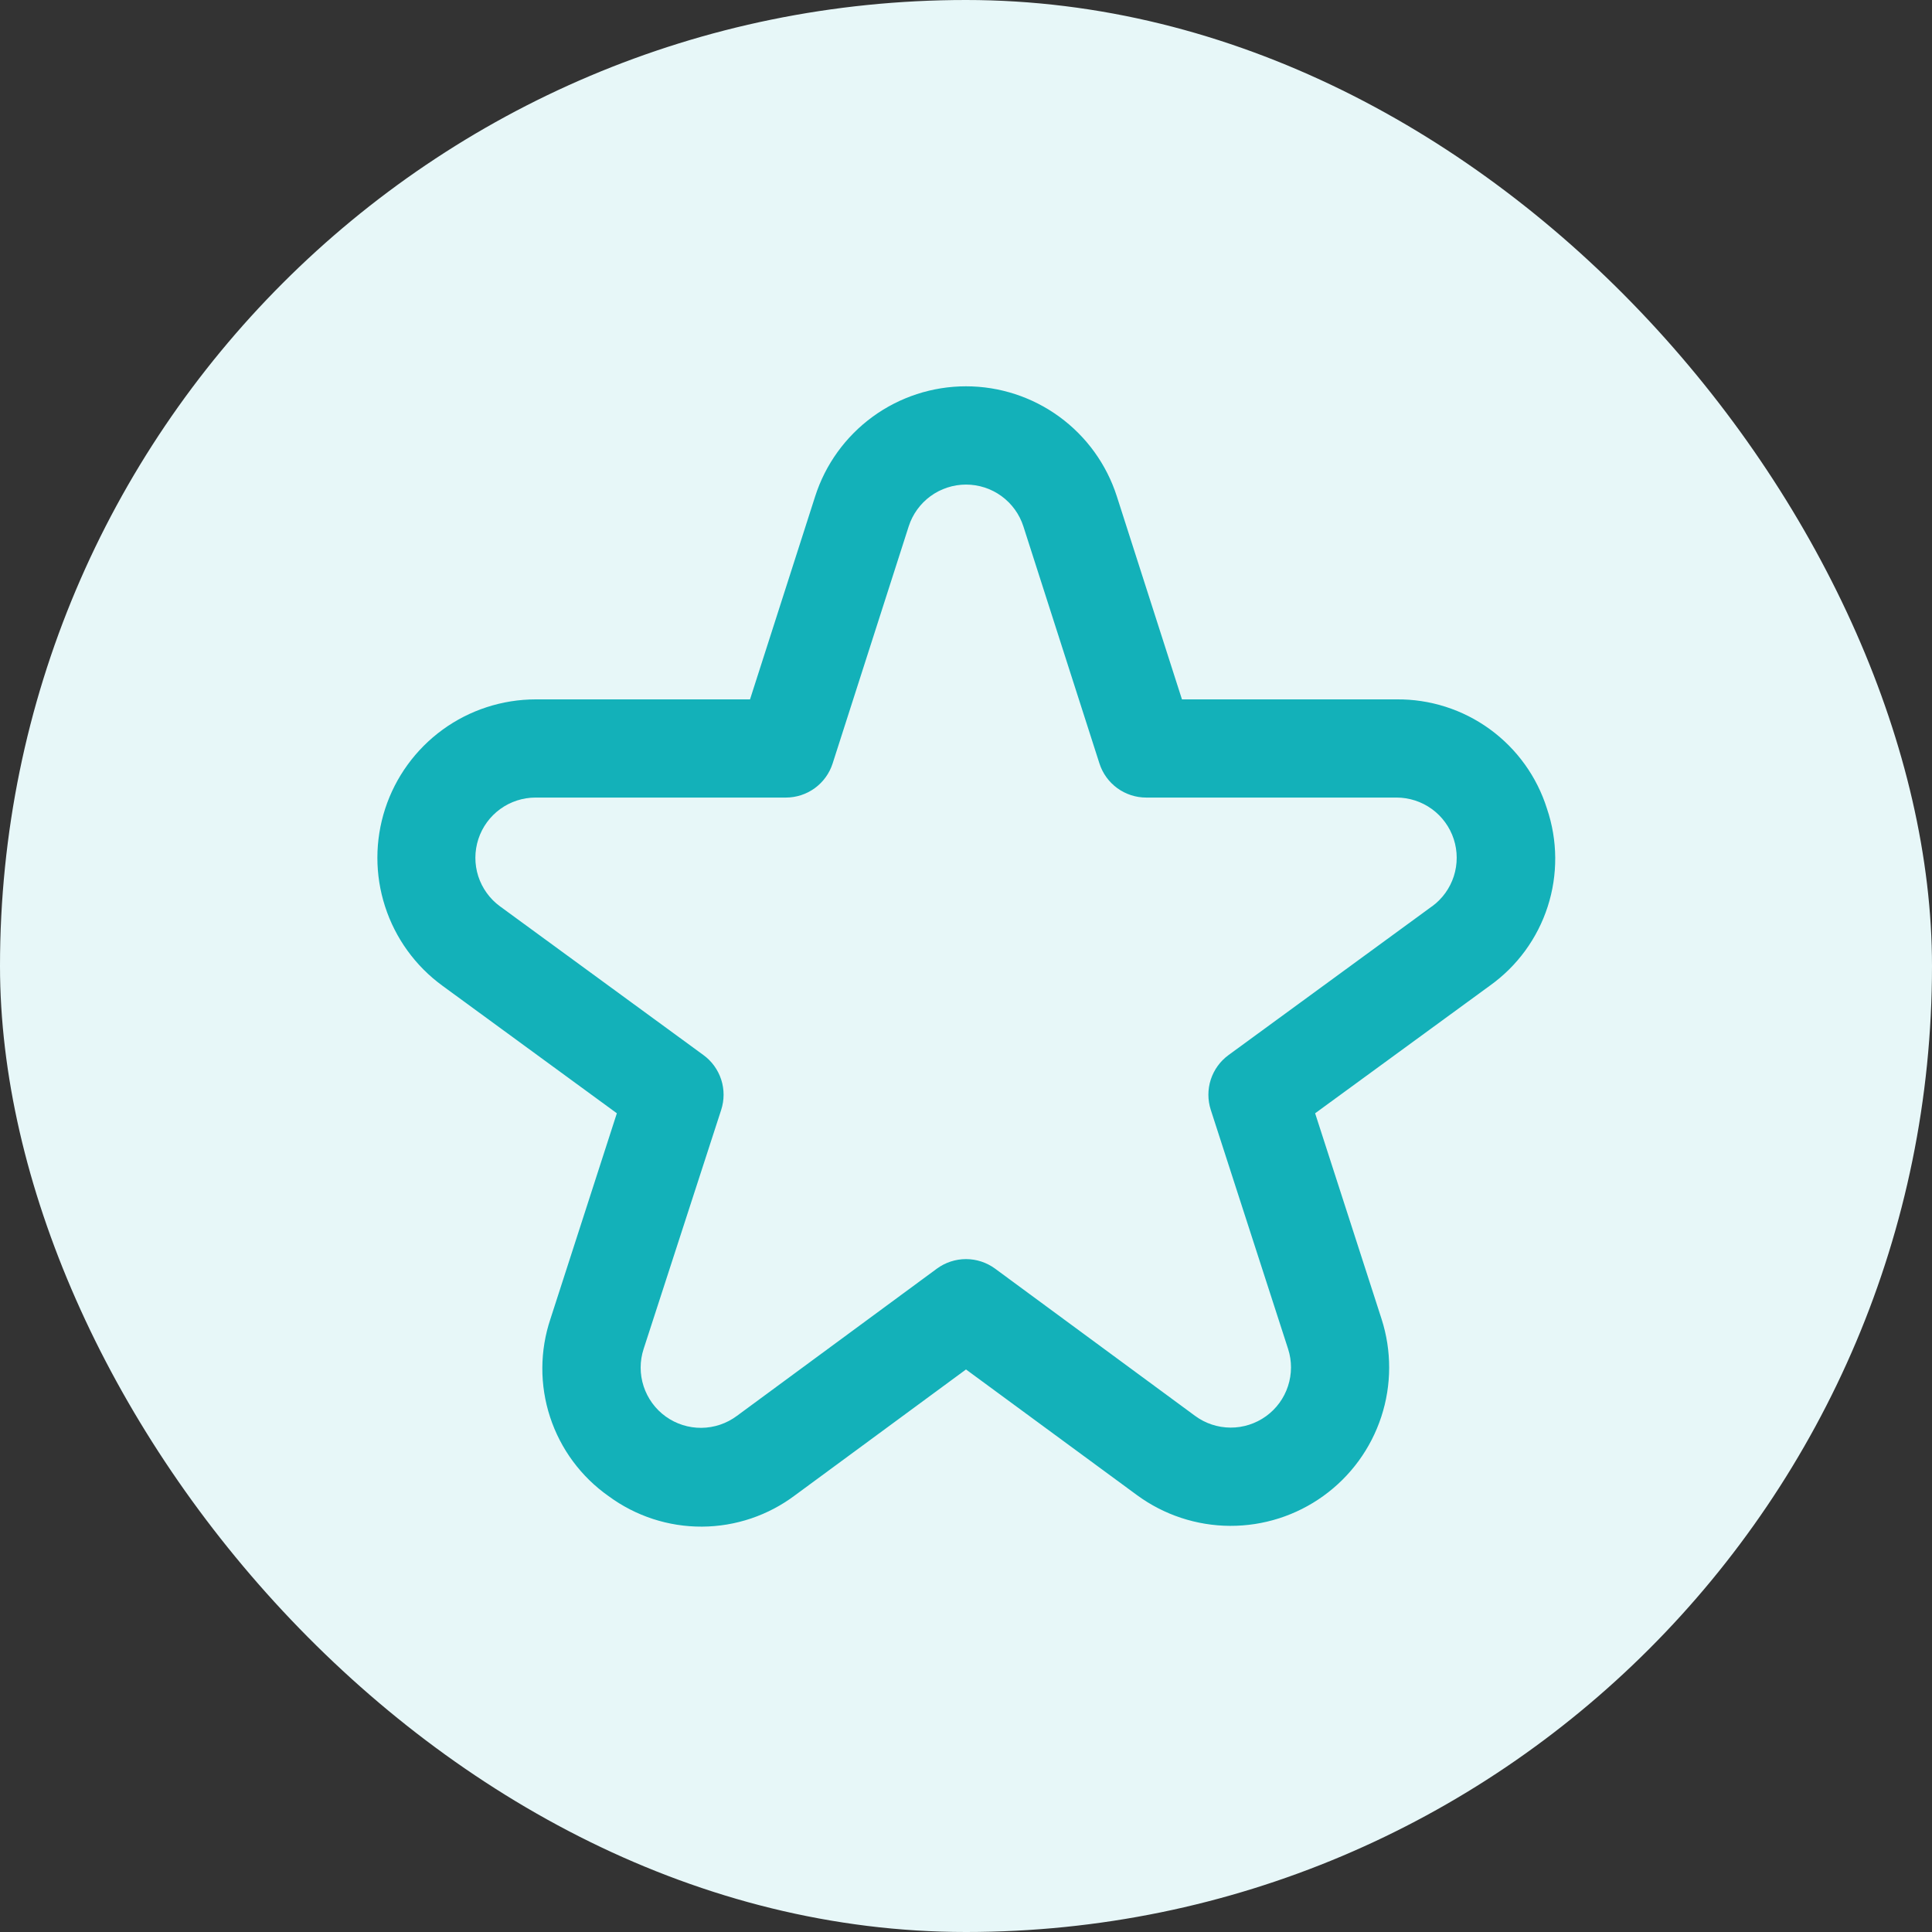
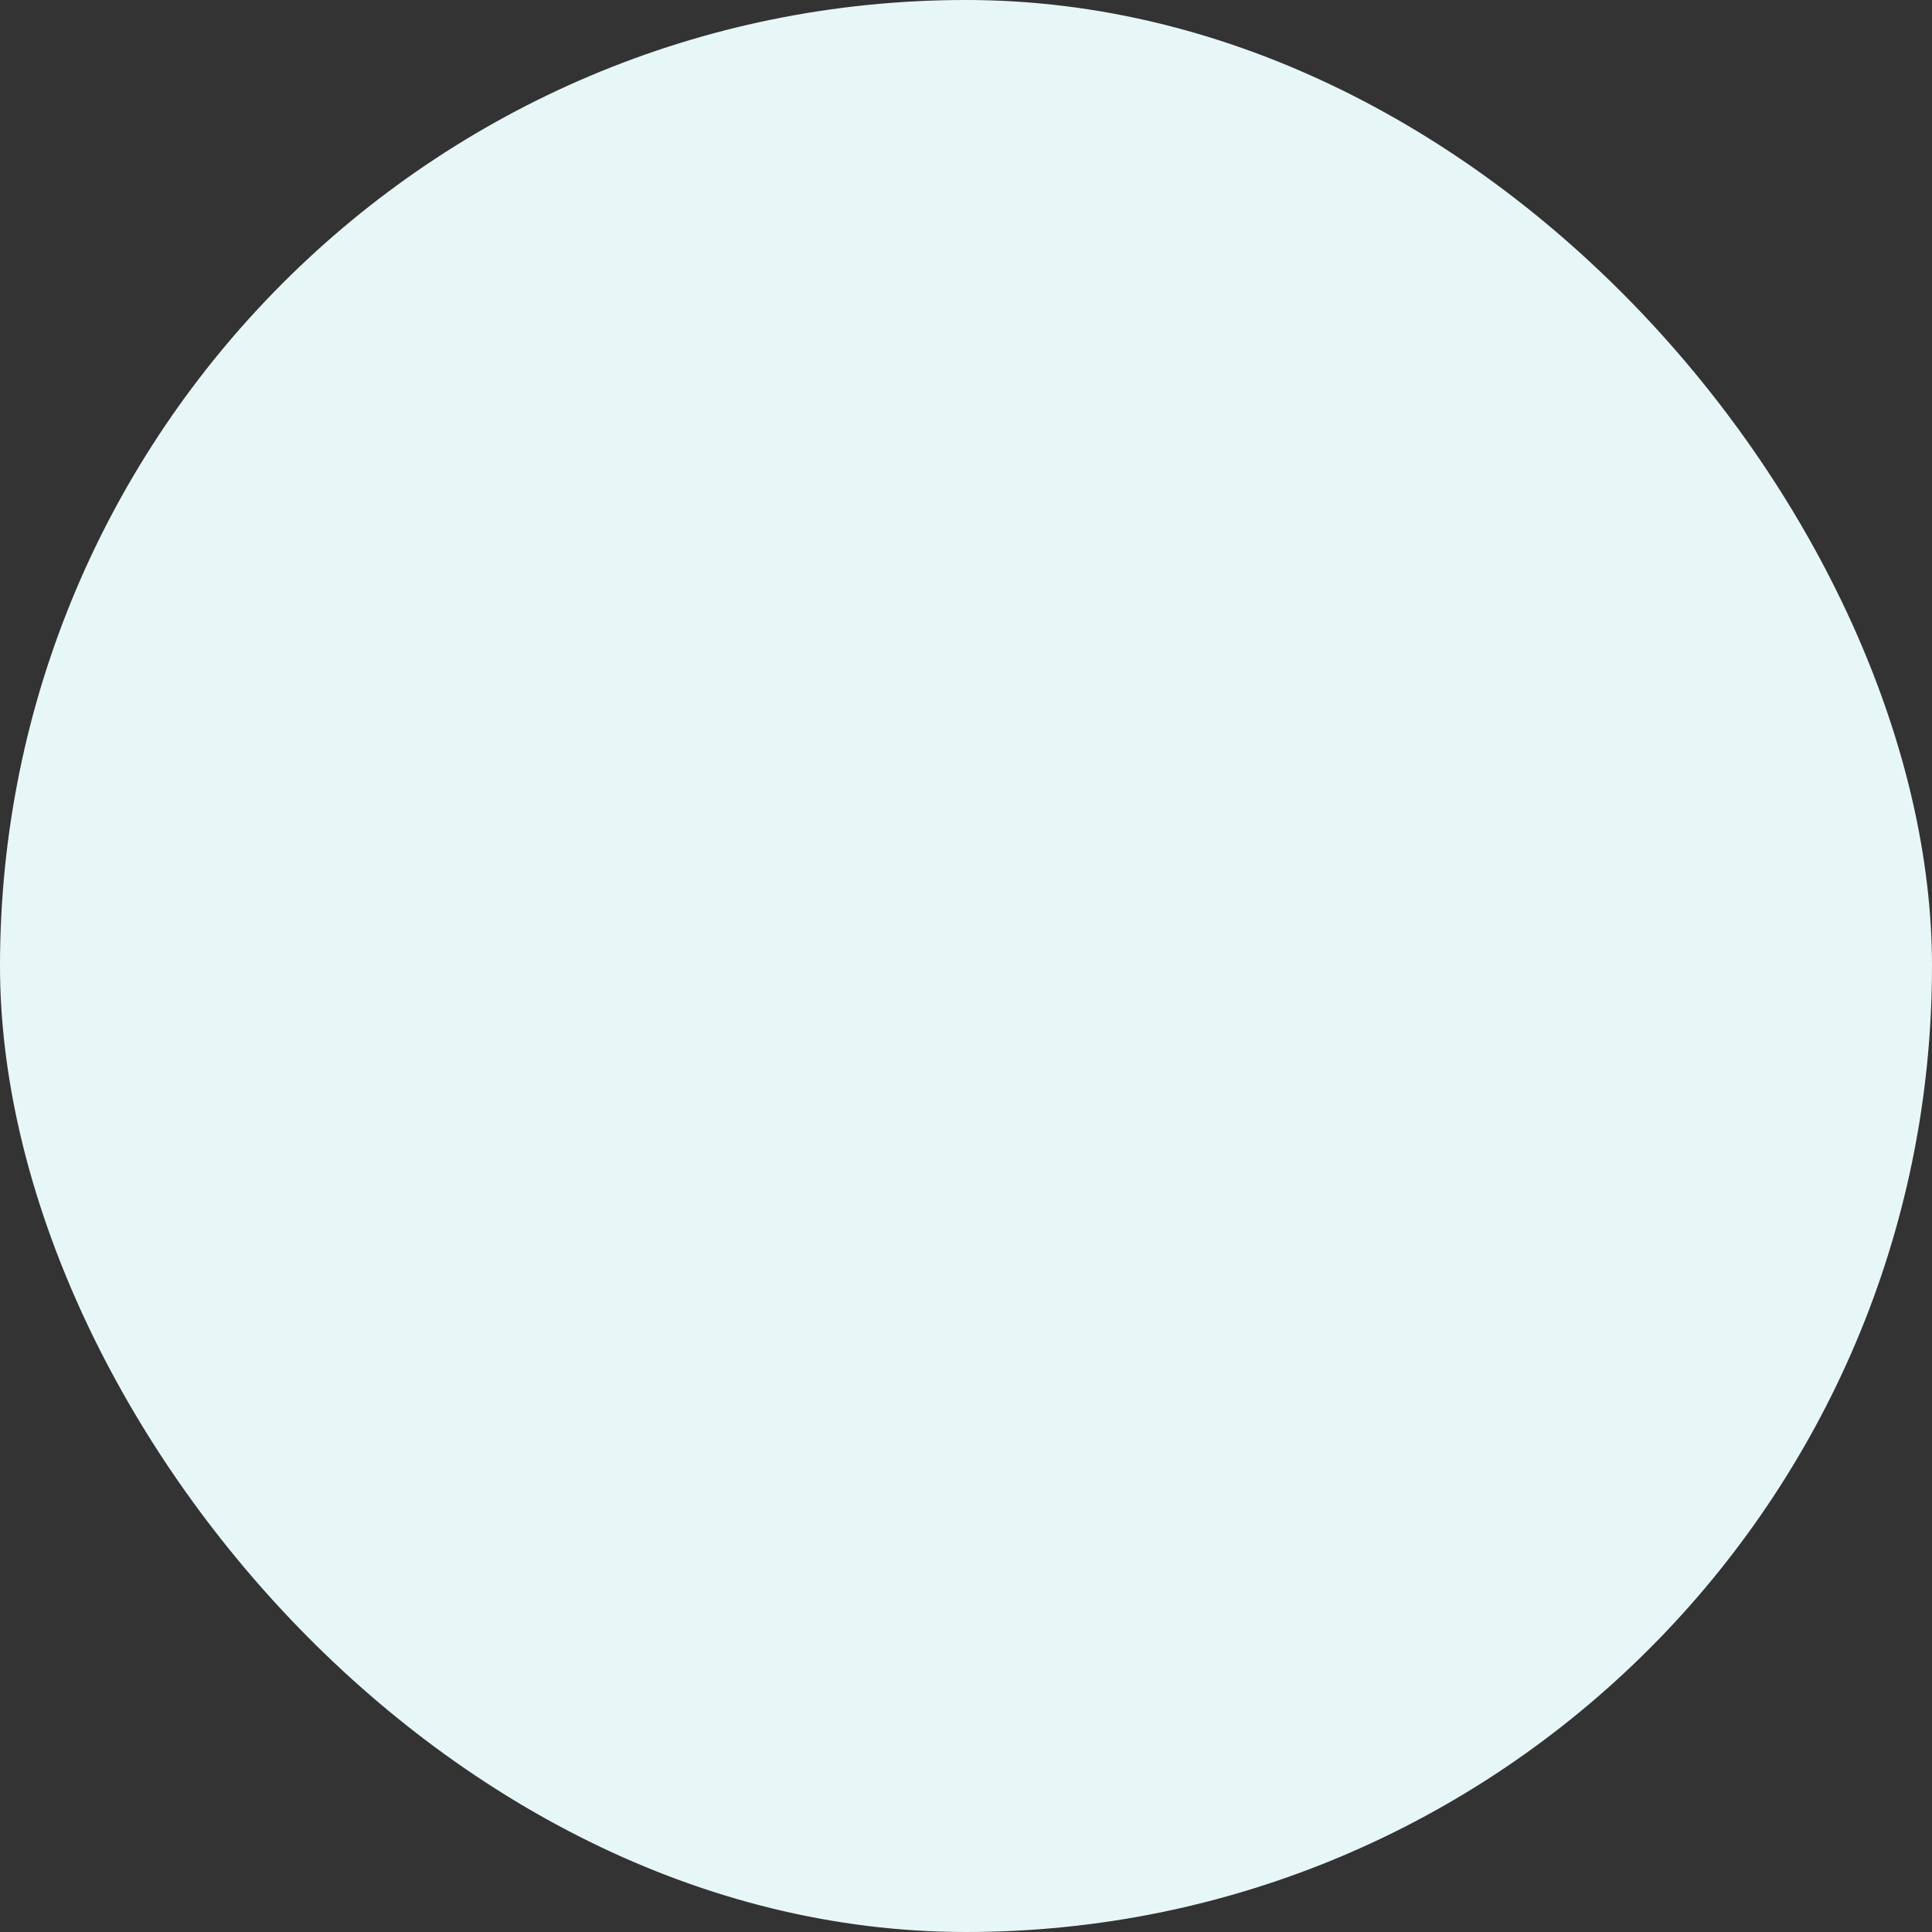
<svg xmlns="http://www.w3.org/2000/svg" width="82" height="82" viewBox="0 0 82 82" fill="none">
  <rect x="0" y="0" width="82" height="82" fill="#333333" stroke="none" />
  <rect width="82" height="82" rx="41" fill="#E7F7F8" />
  <g clip-path="url(#clip0_426_2164)">
-     <path d="M65.658 34.322C65.232 32.965 64.38 31.782 63.23 30.947C62.079 30.111 60.69 29.669 59.268 29.684H50.166L47.402 21.067C46.967 19.711 46.113 18.528 44.962 17.688C43.812 16.849 42.424 16.396 41 16.396C39.575 16.396 38.188 16.849 37.037 17.688C35.887 18.528 35.032 19.711 34.598 21.067L31.833 29.684H22.731C21.314 29.686 19.933 30.136 18.787 30.969C17.641 31.803 16.787 32.977 16.348 34.324C15.909 35.672 15.907 37.124 16.343 38.472C16.778 39.821 17.628 40.998 18.773 41.834L26.181 47.251L23.364 55.974C22.909 57.327 22.903 58.79 23.348 60.147C23.792 61.503 24.663 62.68 25.831 63.501C26.979 64.348 28.369 64.802 29.796 64.795C31.222 64.788 32.608 64.32 33.748 63.461L41 58.124L48.254 63.455C49.399 64.297 50.783 64.755 52.205 64.762C53.627 64.769 55.014 64.325 56.168 63.493C57.322 62.662 58.182 61.486 58.625 60.135C59.069 58.784 59.072 57.327 58.635 55.974L55.818 47.251L63.235 41.834C64.392 41.008 65.253 39.831 65.689 38.478C66.125 37.126 66.115 35.668 65.658 34.322ZM60.777 38.469L52.143 44.78C51.789 45.038 51.525 45.403 51.389 45.82C51.254 46.238 51.254 46.687 51.389 47.105L54.67 57.251C54.837 57.765 54.835 58.319 54.666 58.833C54.498 59.347 54.171 59.794 53.732 60.11C53.293 60.426 52.765 60.595 52.225 60.592C51.684 60.589 51.158 60.415 50.723 60.094L42.233 53.844C41.875 53.582 41.443 53.44 41 53.44C40.556 53.44 40.124 53.582 39.766 53.844L31.277 60.094C30.841 60.419 30.314 60.597 29.771 60.602C29.228 60.607 28.698 60.439 28.256 60.122C27.815 59.805 27.487 59.356 27.318 58.84C27.149 58.323 27.149 57.767 27.318 57.251L30.61 47.105C30.745 46.687 30.745 46.238 30.61 45.82C30.474 45.403 30.21 45.038 29.856 44.78L21.223 38.469C20.788 38.151 20.465 37.703 20.299 37.191C20.134 36.678 20.136 36.126 20.303 35.613C20.47 35.101 20.795 34.655 21.231 34.338C21.667 34.022 22.192 33.851 22.731 33.851H33.356C33.797 33.851 34.227 33.711 34.583 33.451C34.94 33.191 35.204 32.825 35.339 32.405L38.568 22.34C38.734 21.825 39.059 21.376 39.496 21.057C39.934 20.739 40.461 20.567 41.002 20.567C41.543 20.567 42.07 20.739 42.507 21.057C42.944 21.376 43.269 21.825 43.435 22.34L46.664 32.405C46.799 32.825 47.064 33.191 47.42 33.451C47.777 33.711 48.206 33.851 48.648 33.851H59.273C59.812 33.851 60.336 34.022 60.773 34.338C61.209 34.655 61.533 35.101 61.701 35.613C61.868 36.126 61.869 36.678 61.704 37.191C61.539 37.703 61.216 38.151 60.781 38.469H60.777Z" fill="#13B1B9" />
-   </g>
+     </g>
  <defs>
    <clipPath id="clip0_426_2164">
-       <rect width="50" height="50" fill="white" transform="translate(16 16)" />
-     </clipPath>
+       </clipPath>
  </defs>
</svg>